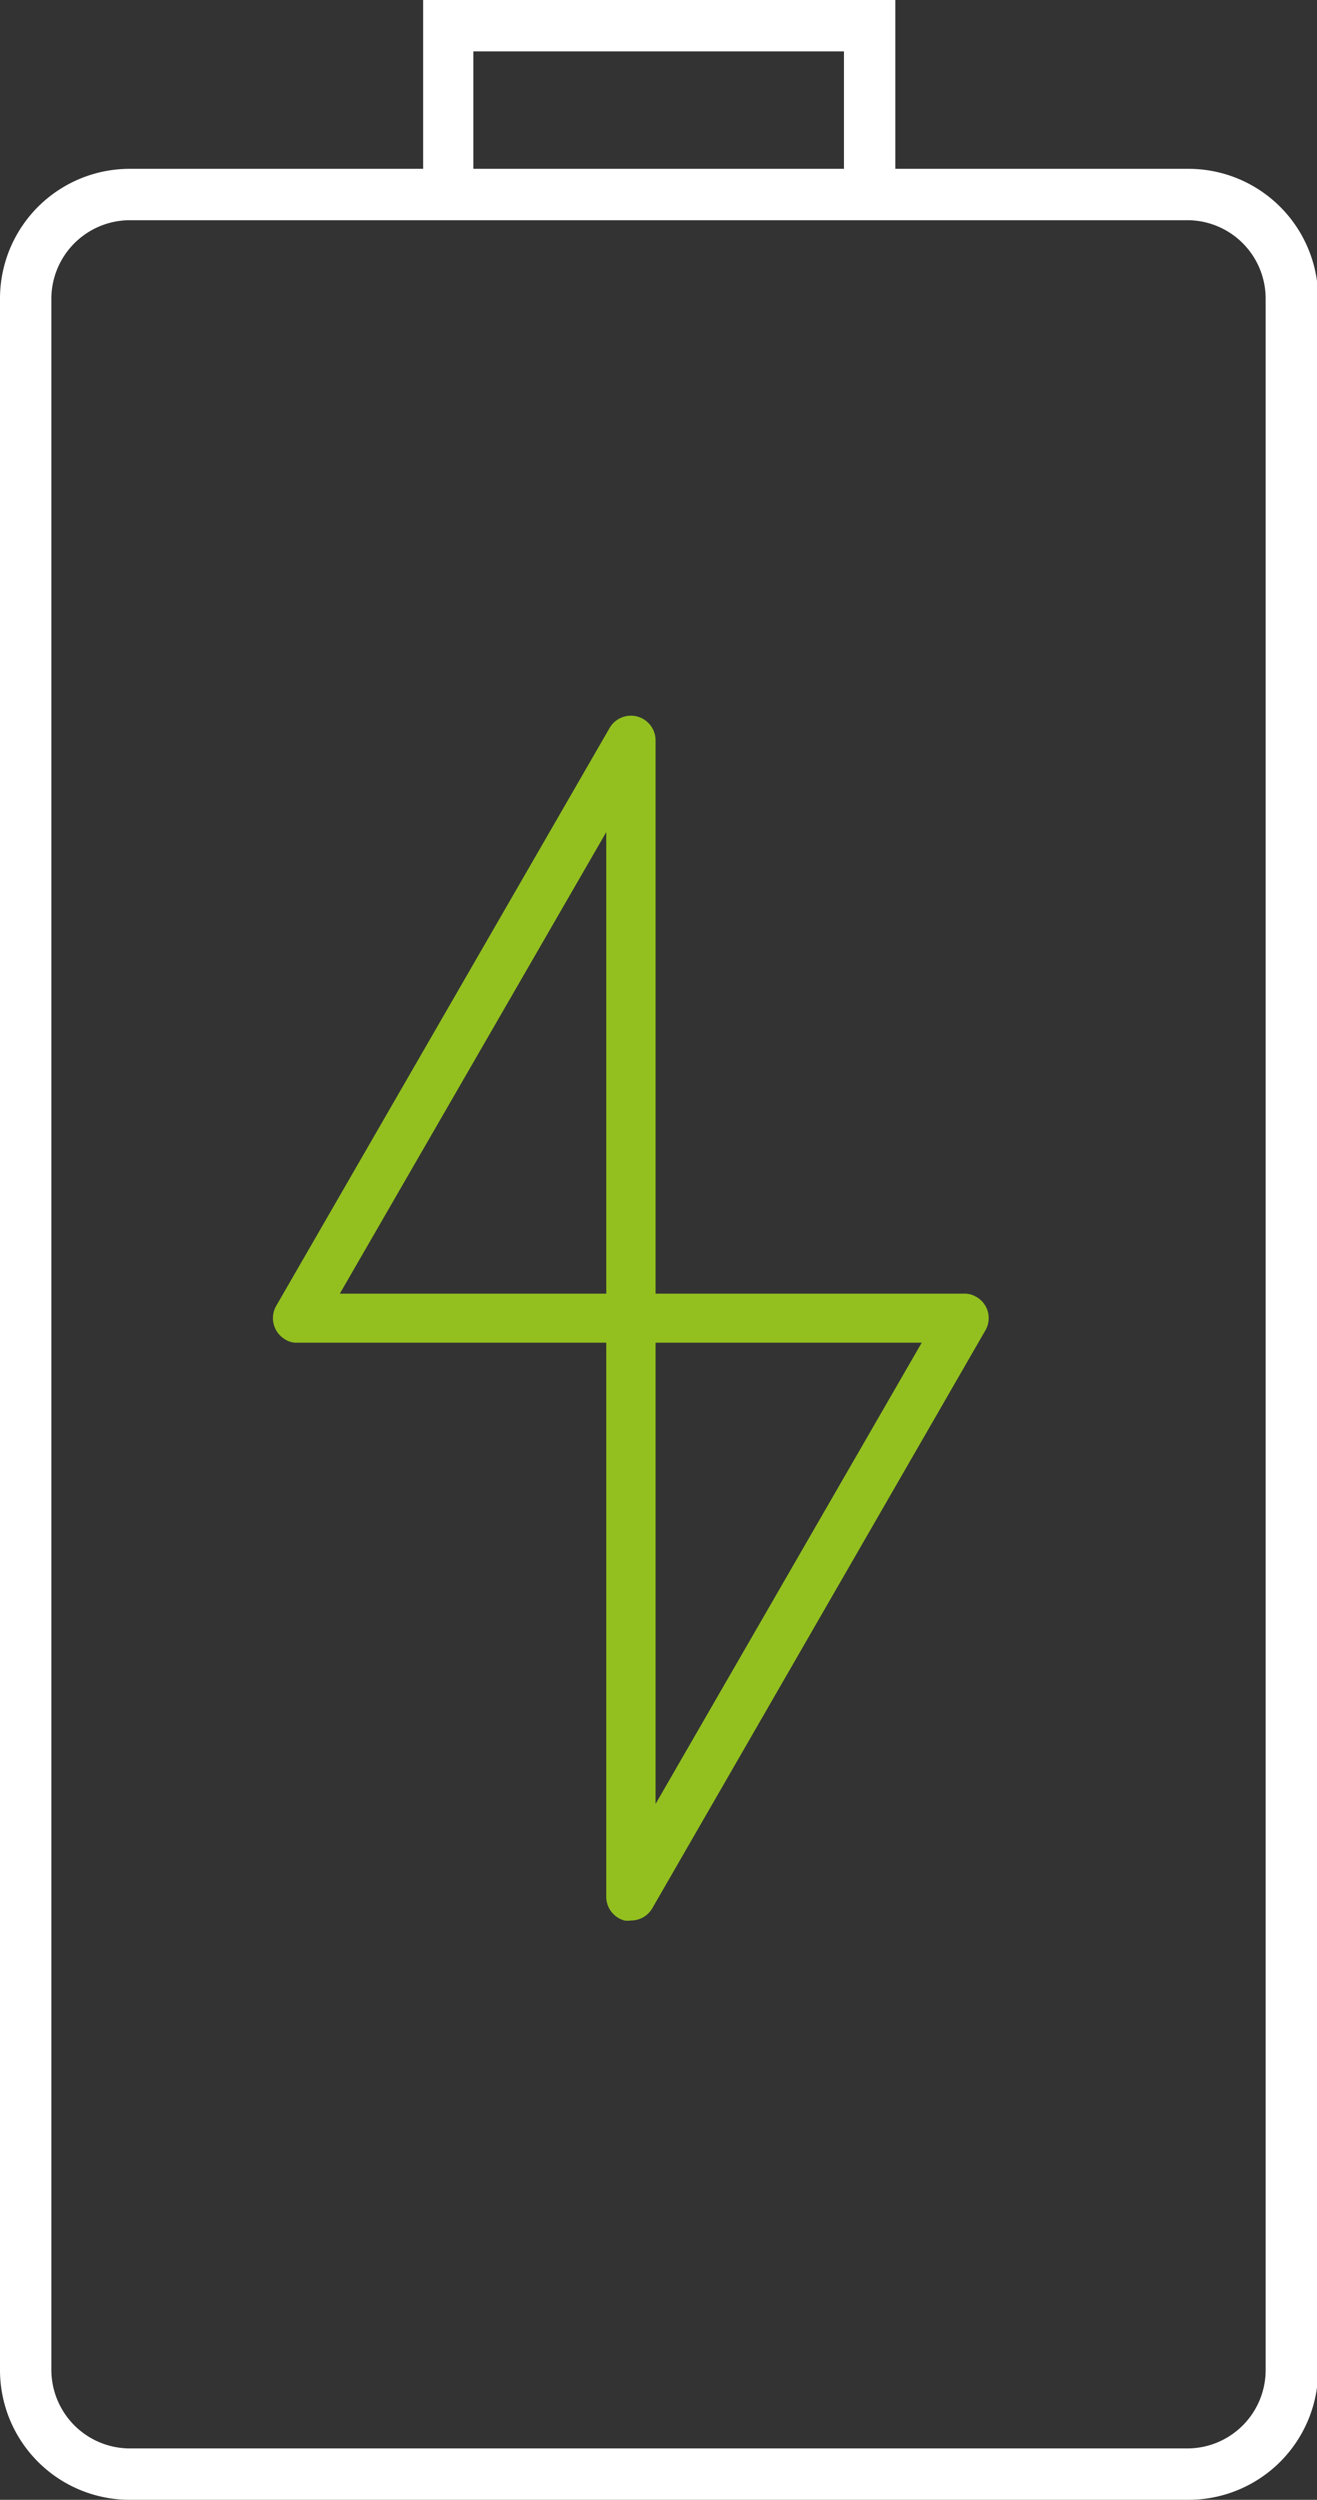
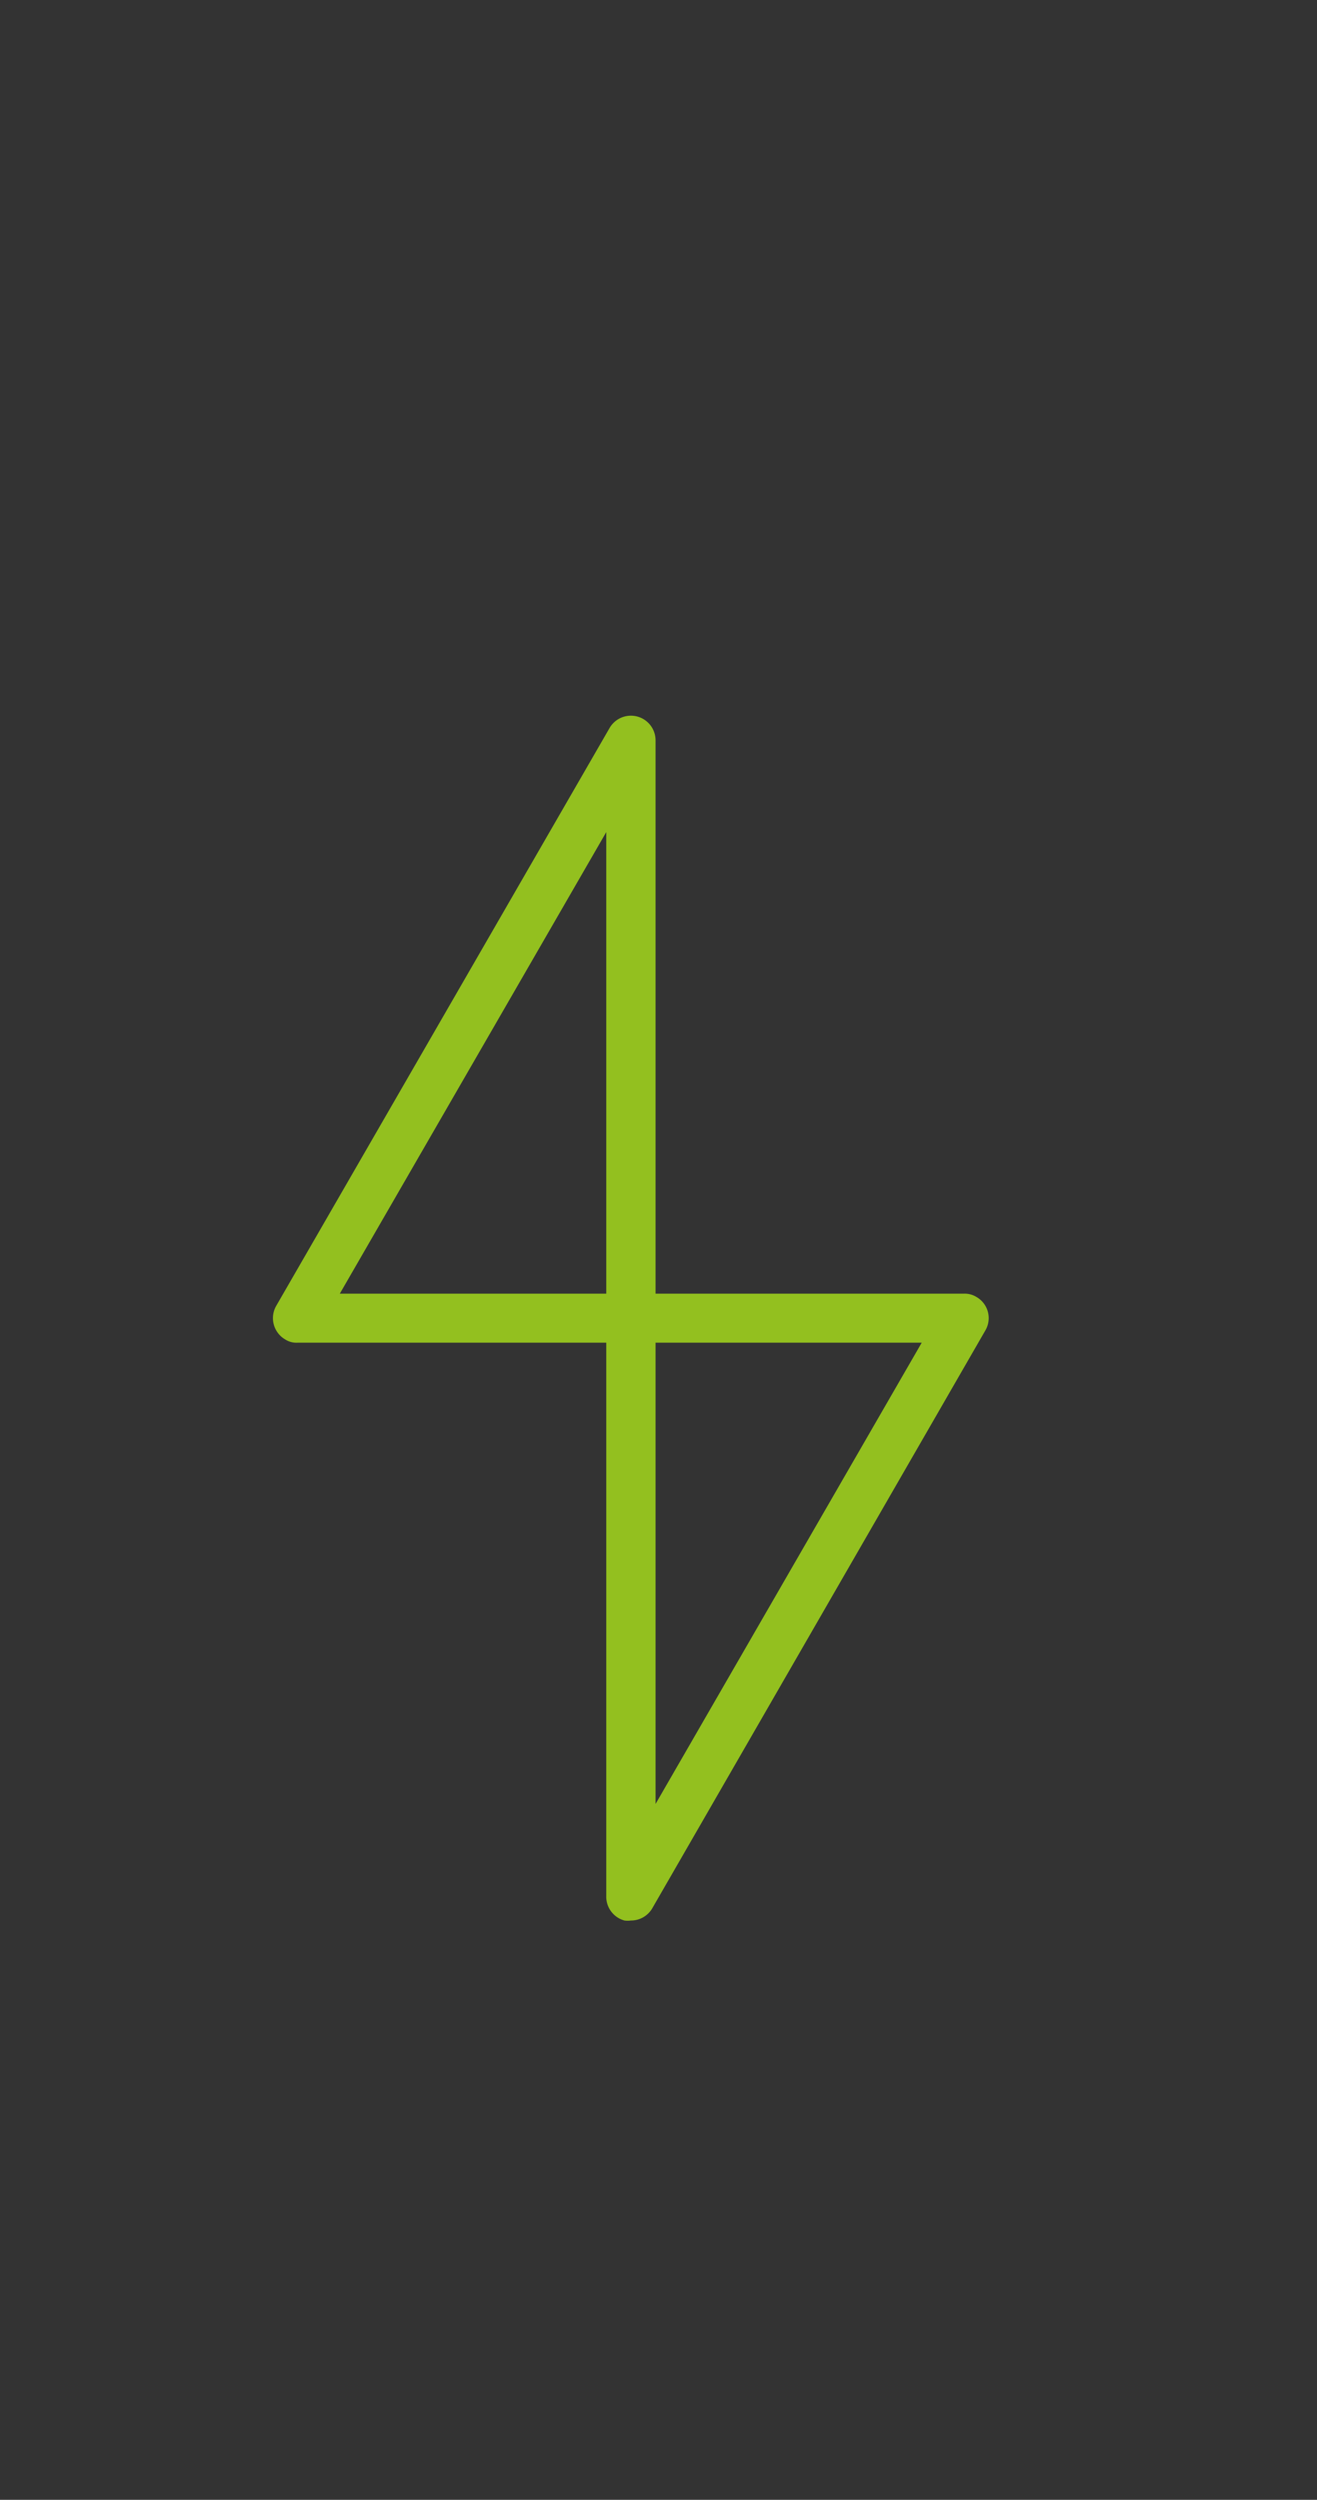
<svg xmlns="http://www.w3.org/2000/svg" viewBox="0 0 44.88 85.14">
  <rect x="0" y="0" width="44.88" height="85.14" fill="#333333" stroke="none" />
  <defs>
    <style>.cls-1{fill:#93c01f;}.cls-2{fill:#fff;}</style>
  </defs>
  <title>Asset 2</title>
  <g id="Layer_2" data-name="Layer 2">
    <g id="Layer_1-2" data-name="Layer 1">
      <path class="cls-1" d="M32.86,44.06H22.34V25.22a.84.84,0,0,0-1.57-.42L9.41,44.48a.84.84,0,0,0,.31,1.14.7.7,0,0,0,.42.11H20.66V64.57a.84.84,0,0,0,.62.84.81.81,0,0,0,.22,0,.84.84,0,0,0,.73-.42L33.58,45.31a.83.83,0,0,0-.31-1.14.76.76,0,0,0-.42-.11Zm-12.2,0H11.58l9.08-15.72Zm1.68,17.38V45.73h9.07Z" />
-       <path class="cls-2" d="M4.42,85.14A4.42,4.42,0,0,1,0,80.72V10.17A4.42,4.42,0,0,1,4.42,5.75h10V0H30.51V5.75h10a4.42,4.42,0,0,1,4.41,4.42V80.72a4.42,4.42,0,0,1-4.41,4.42Zm0-77.64a2.68,2.68,0,0,0-2.67,2.67V80.72a2.68,2.68,0,0,0,2.67,2.67H40.47a2.67,2.67,0,0,0,2.66-2.67V10.17A2.67,2.67,0,0,0,40.47,7.5ZM16.13,5.75H28.76v-4H16.13Z" />
    </g>
  </g>
</svg>